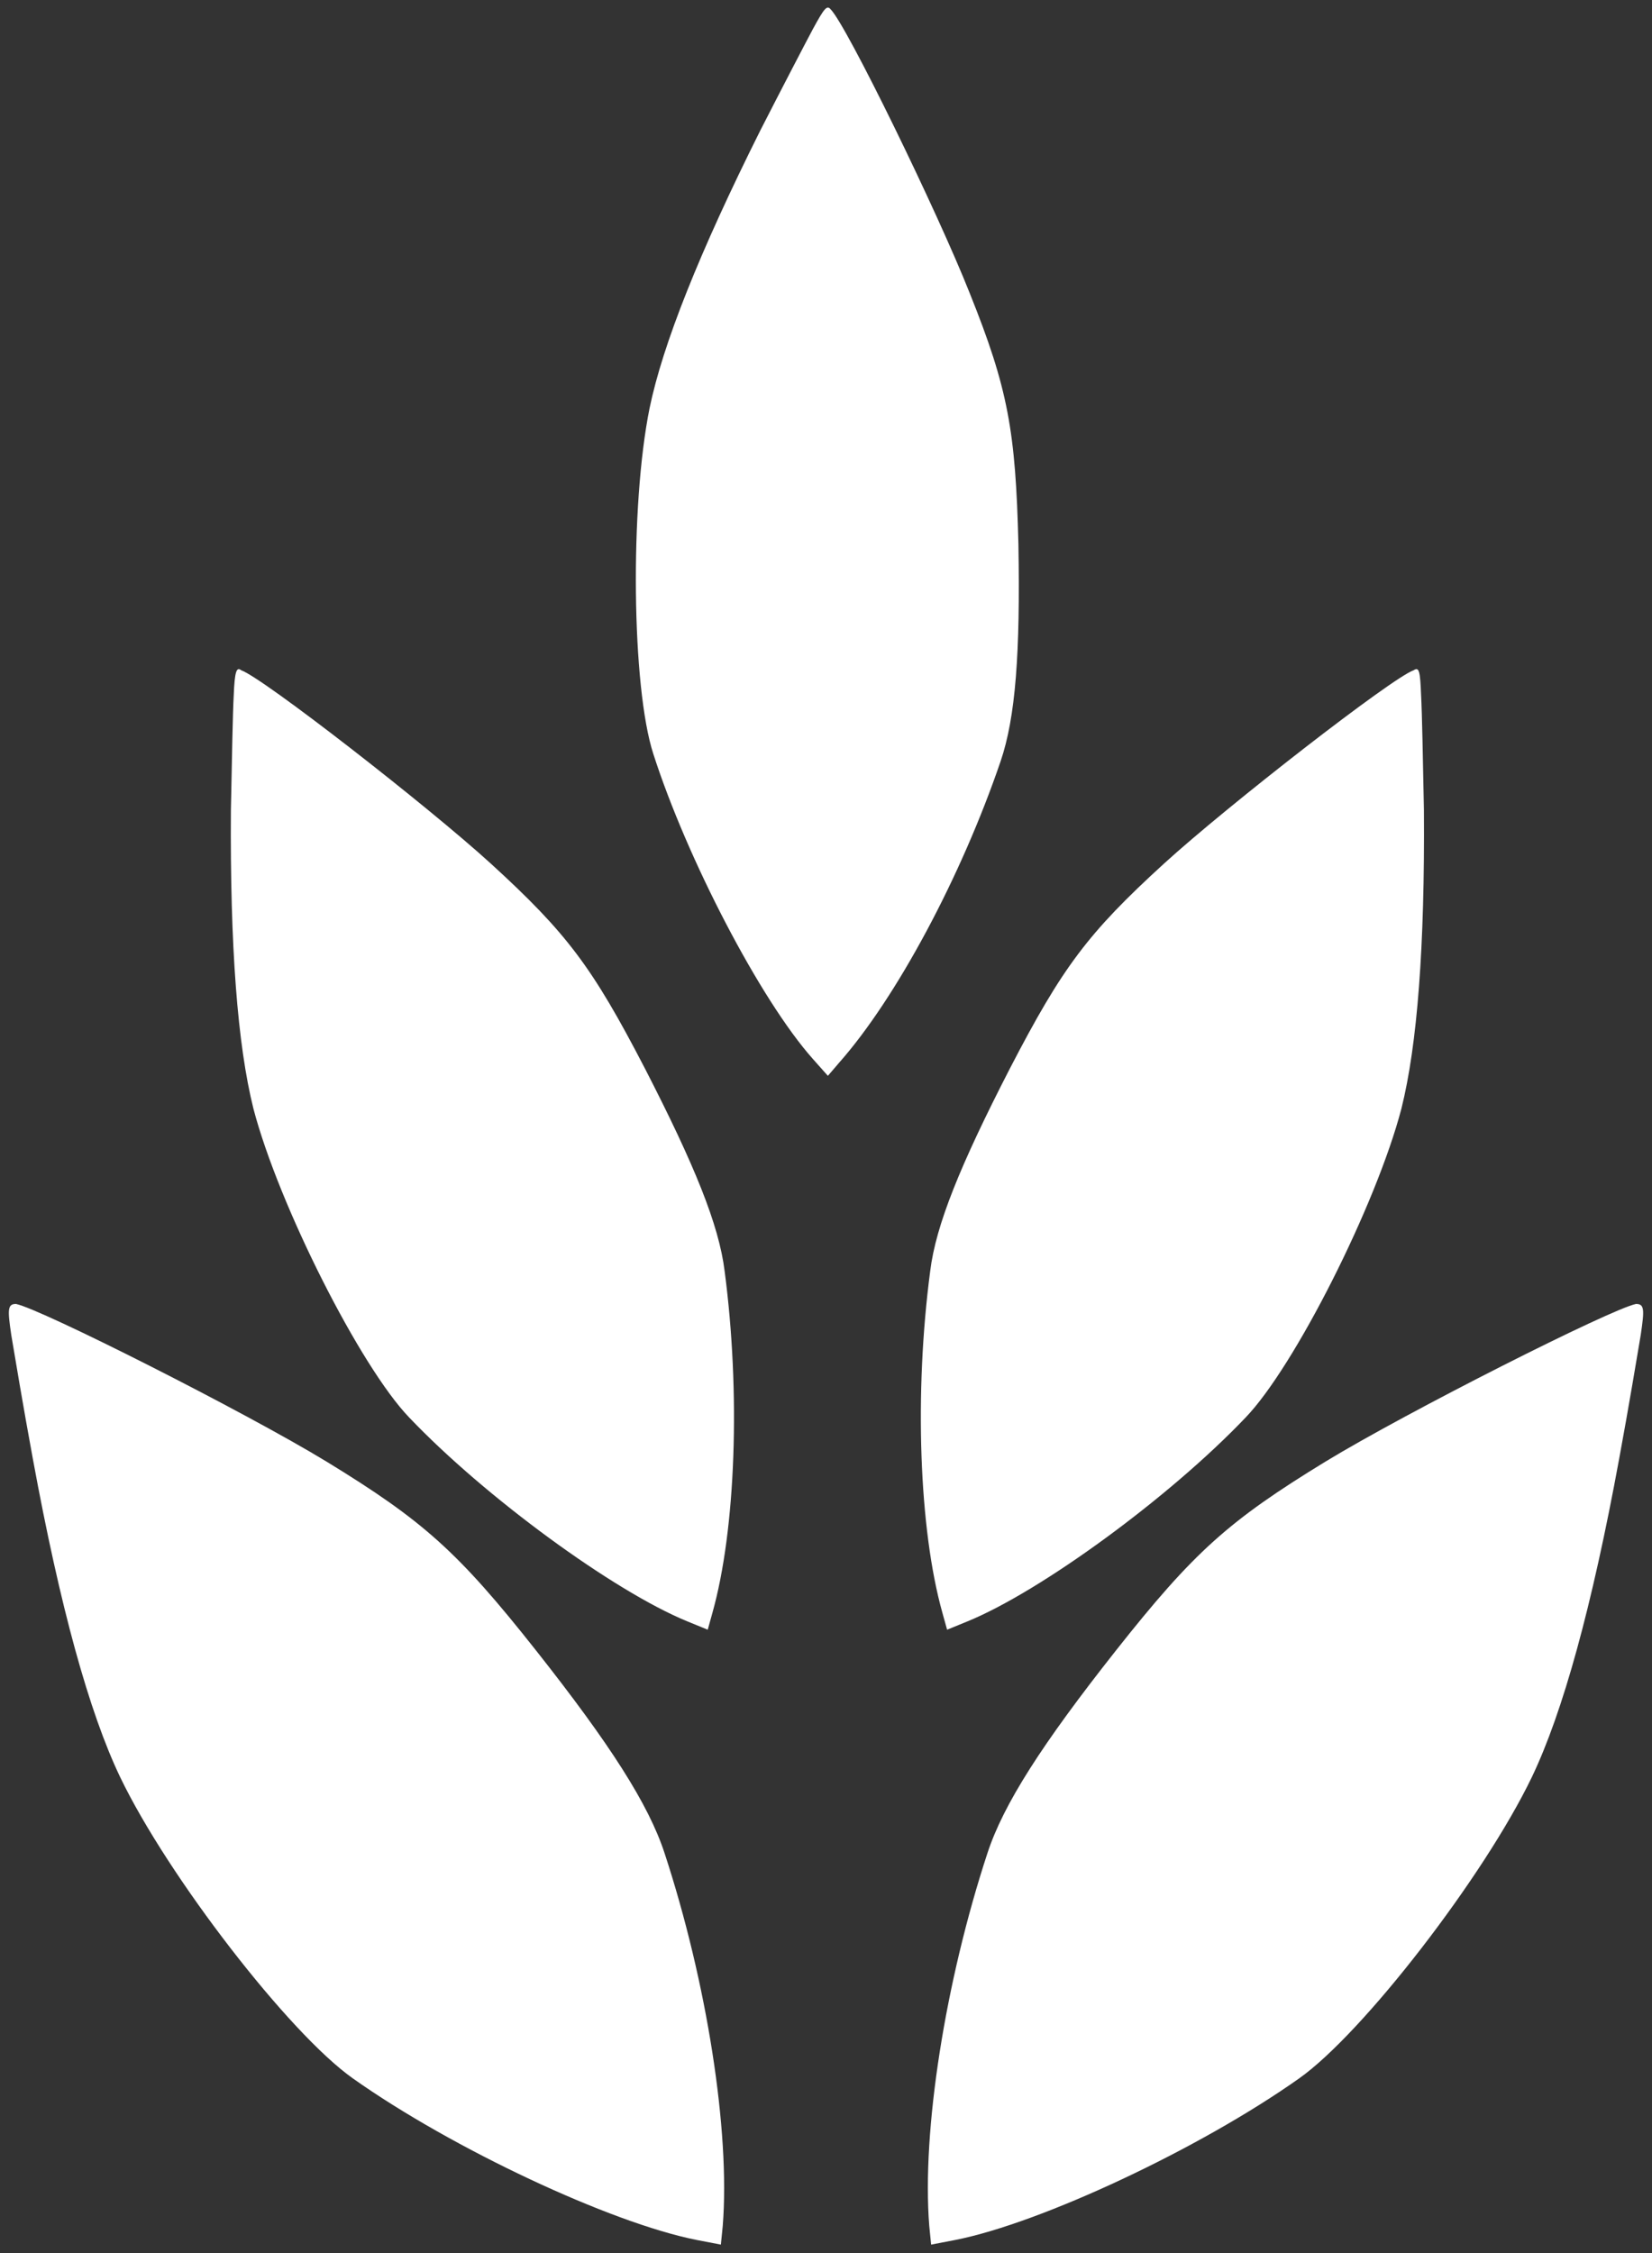
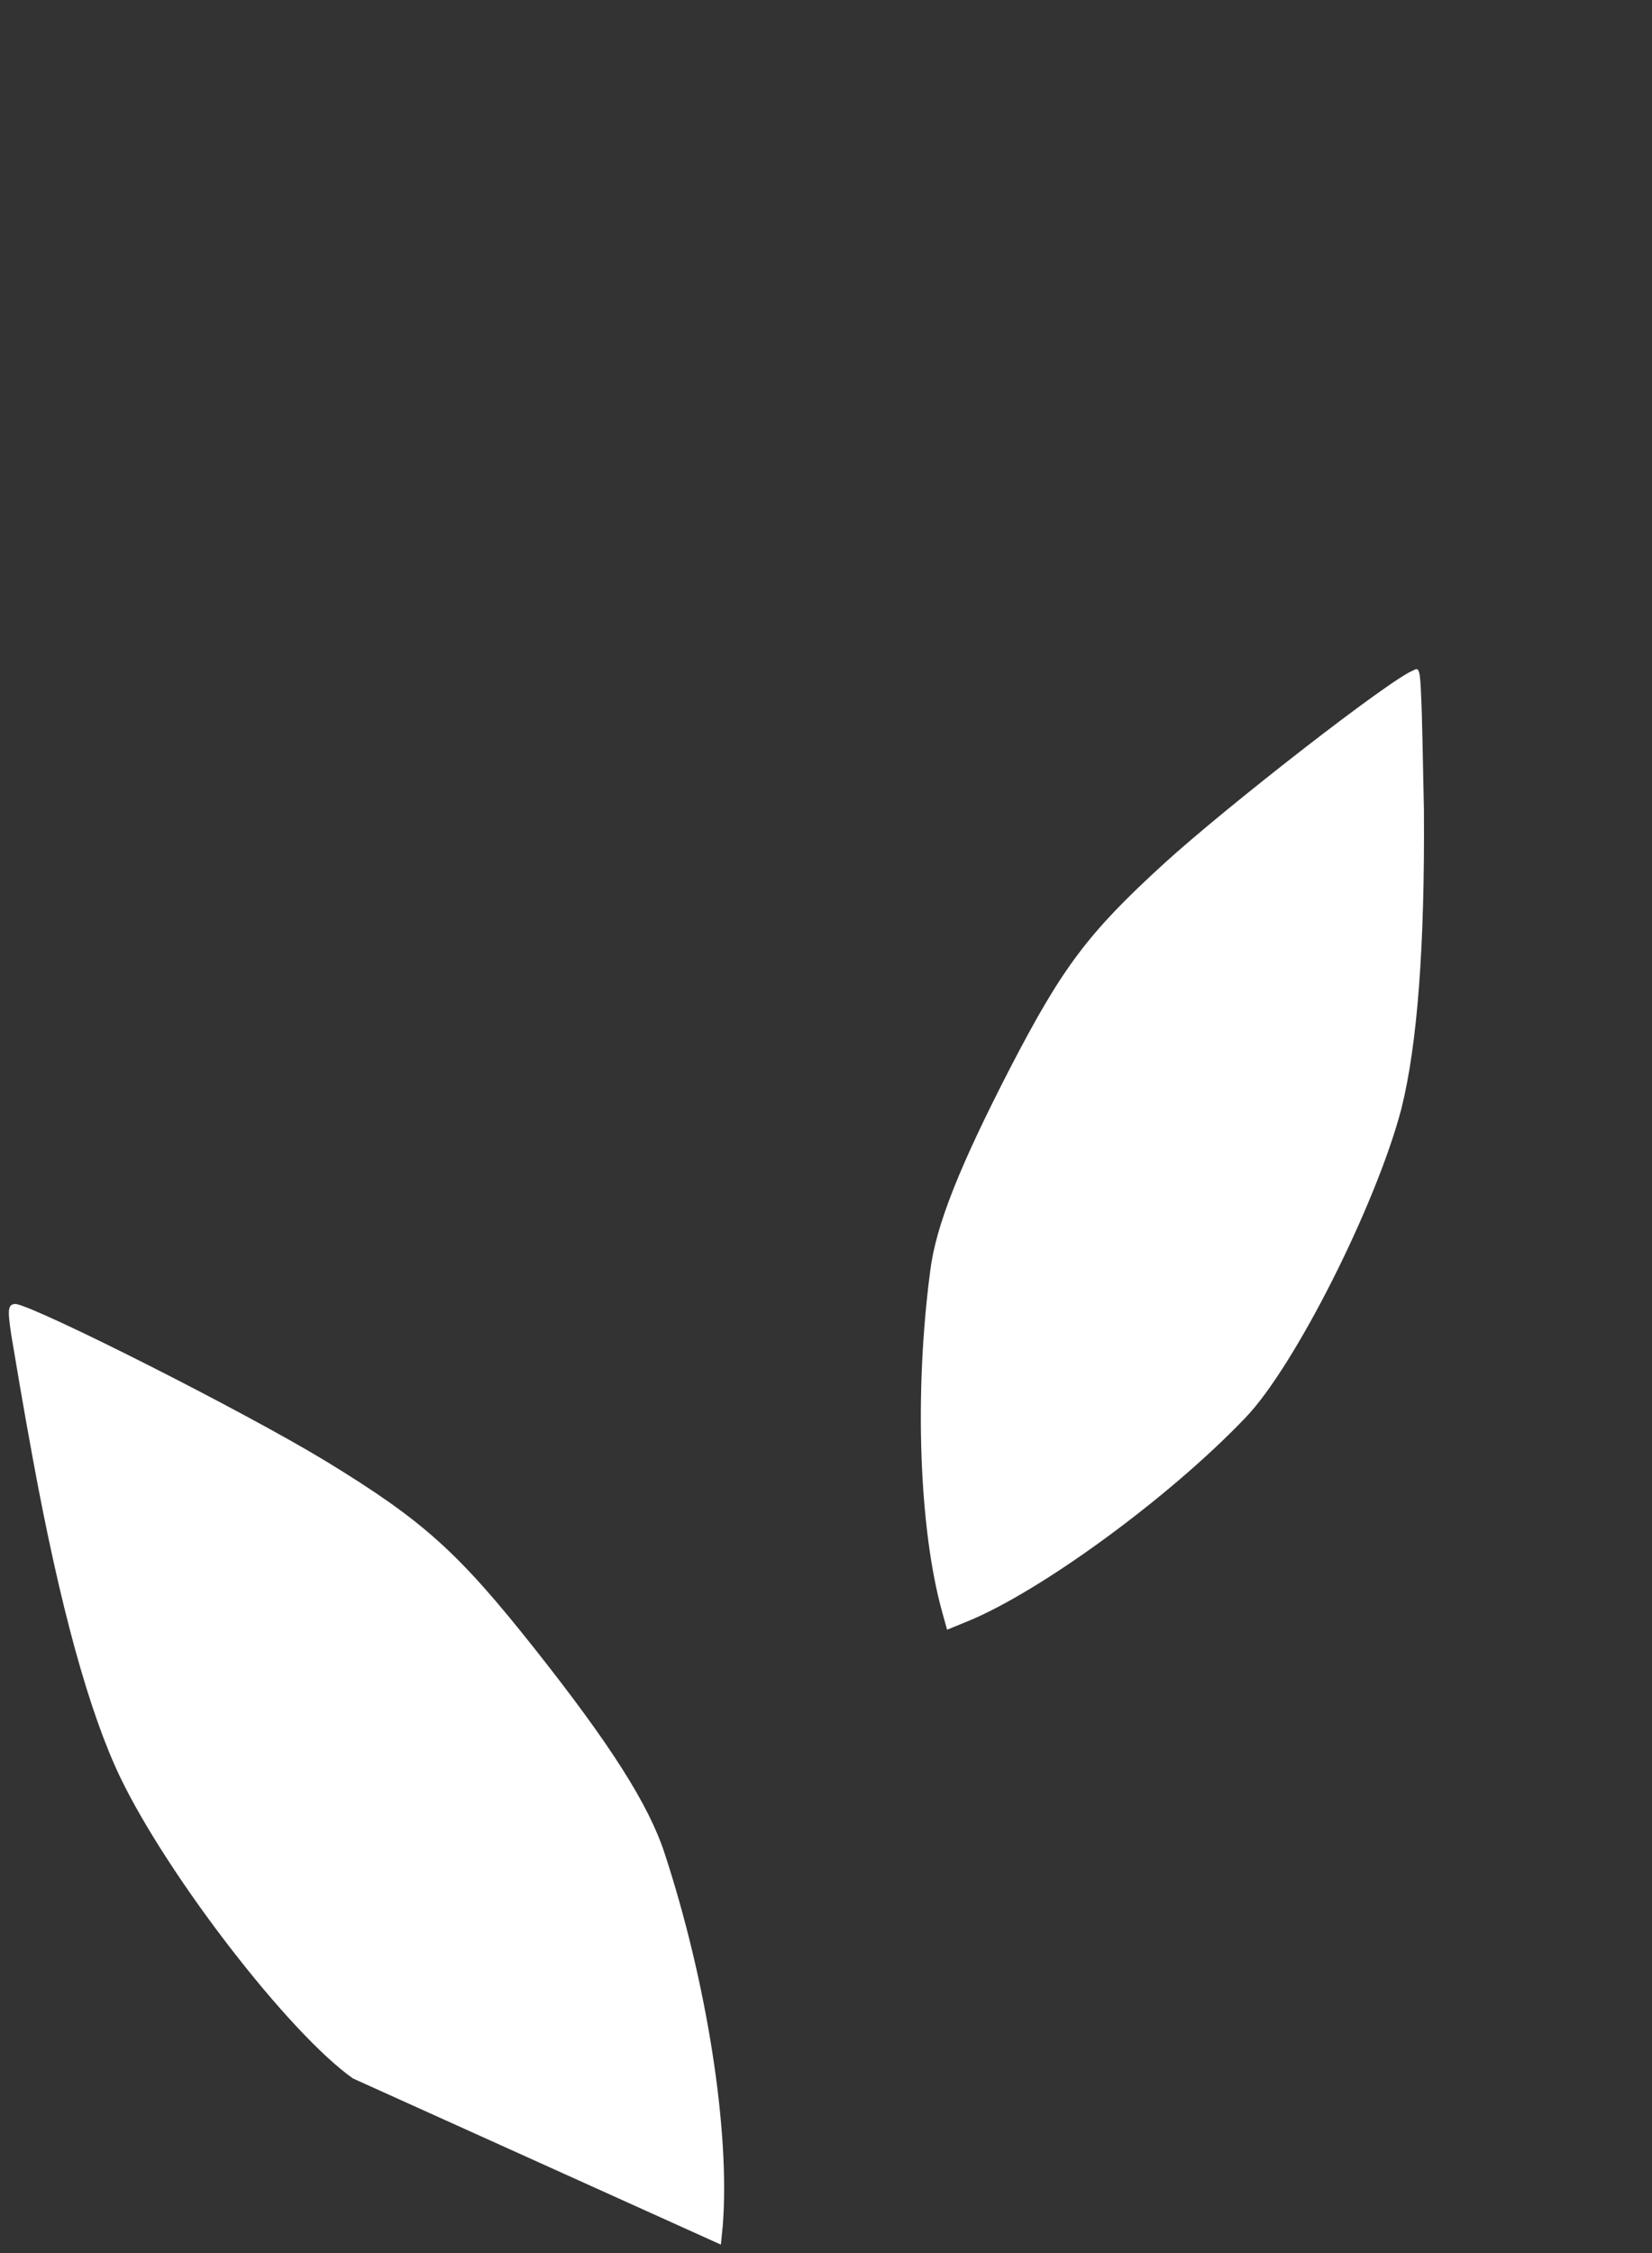
<svg xmlns="http://www.w3.org/2000/svg" width="176" height="240" viewBox="0 0 176 240" fill="none">
  <rect x="0" y="0" width="176" height="240" fill="#333333" stroke="none" />
-   <path fill-rule="evenodd" clip-rule="evenodd" d="M86.6 3.1C85.8 4.6 83.3 9.4 81 13.9C74.5 26.9 70.6 36.7 69.2 43.5C67.1 53.9 67.3 73.2 69.6 80.3C73.2 91.5 81 106.5 86.6 112.8L88.2 114.6L89.4 113.2C95.5 106.3 102.4 93.4 106.6 81.1C108.2 76.4 108.7 69.6 108.5 58C108.2 45.9 107.4 41.4 103.3 31.2C99.9 22.6 90.2 2.7 88.5 1C88.1 0.5 87.8 0.9 86.6 3.1Z" fill="white" />
-   <path fill-rule="evenodd" clip-rule="evenodd" d="M24.9 74.1C24.8 75.8 24.7 81.2 24.6 86.3C24.5 100.8 25.3 111.3 27 118.1C29.7 128.4 38.4 145.6 43.6 151C51.7 159.5 65.4 169.5 73.2 172.7L75.4 173.6L75.9 171.8C78.4 162.9 78.9 148.3 77.2 135.4C76.6 130.5 74 124.1 68.7 113.8C63.1 103 60.4 99.4 52.3 92C45.5 85.8 28 72.2 25.7 71.4C25.2 71 25 71.5 24.9 74.1Z" fill="white" />
-   <path fill-rule="evenodd" clip-rule="evenodd" d="M1.2 142.2C1.5 144 2.5 150 3.5 155.4C6.4 171.2 9.5 182.4 12.8 189.3C17.9 199.9 30.8 216.6 37.6 221.4C48.2 228.9 65.1 236.8 74.2 238.6L76.8 239.1L77 237.1C77.8 227 75.3 211.1 70.8 197.4C69.1 192.2 65 185.8 57.1 175.8C48.8 165.3 45.1 162 34.8 155.7C26.1 150.4 4.3 139.4 1.7 138.9C0.8 138.9 0.8 139.5 1.2 142.2Z" fill="white" />
-   <path fill-rule="evenodd" clip-rule="evenodd" d="M174.8 142.2C174.5 144 173.5 150 172.5 155.4C169.6 171.2 166.5 182.4 163.2 189.3C158.1 199.9 145.2 216.6 138.4 221.4C127.8 228.9 110.9 236.8 101.8 238.6L99.2 239.1L99 237.1C98.2 227 100.7 211.1 105.2 197.4C106.9 192.2 111 185.8 118.9 175.8C127.2 165.3 130.9 162 141.2 155.7C149.9 150.4 171.7 139.4 174.3 138.9C175.2 138.9 175.2 139.5 174.8 142.2Z" fill="white" />
+   <path fill-rule="evenodd" clip-rule="evenodd" d="M1.2 142.2C1.5 144 2.5 150 3.5 155.4C6.4 171.2 9.5 182.4 12.8 189.3C17.9 199.9 30.8 216.6 37.6 221.4L76.8 239.1L77 237.1C77.8 227 75.3 211.1 70.8 197.4C69.1 192.2 65 185.8 57.1 175.8C48.8 165.3 45.1 162 34.8 155.7C26.1 150.4 4.3 139.4 1.7 138.9C0.8 138.9 0.8 139.5 1.2 142.2Z" fill="white" />
  <path fill-rule="evenodd" clip-rule="evenodd" d="M151.401 74.1C151.501 75.8 151.601 81.2 151.701 86.3C151.801 100.8 151.001 111.3 149.301 118.1C146.601 128.4 137.901 145.6 132.701 151C124.601 159.5 110.901 169.5 103.101 172.7L100.901 173.6L100.401 171.8C97.901 162.9 97.401 148.3 99.101 135.4C99.701 130.5 102.301 124.1 107.601 113.8C113.201 103 115.901 99.4 124.001 92C130.801 85.8 148.301 72.2 150.601 71.4C151.201 71 151.301 71.5 151.401 74.1Z" fill="white" />
</svg>